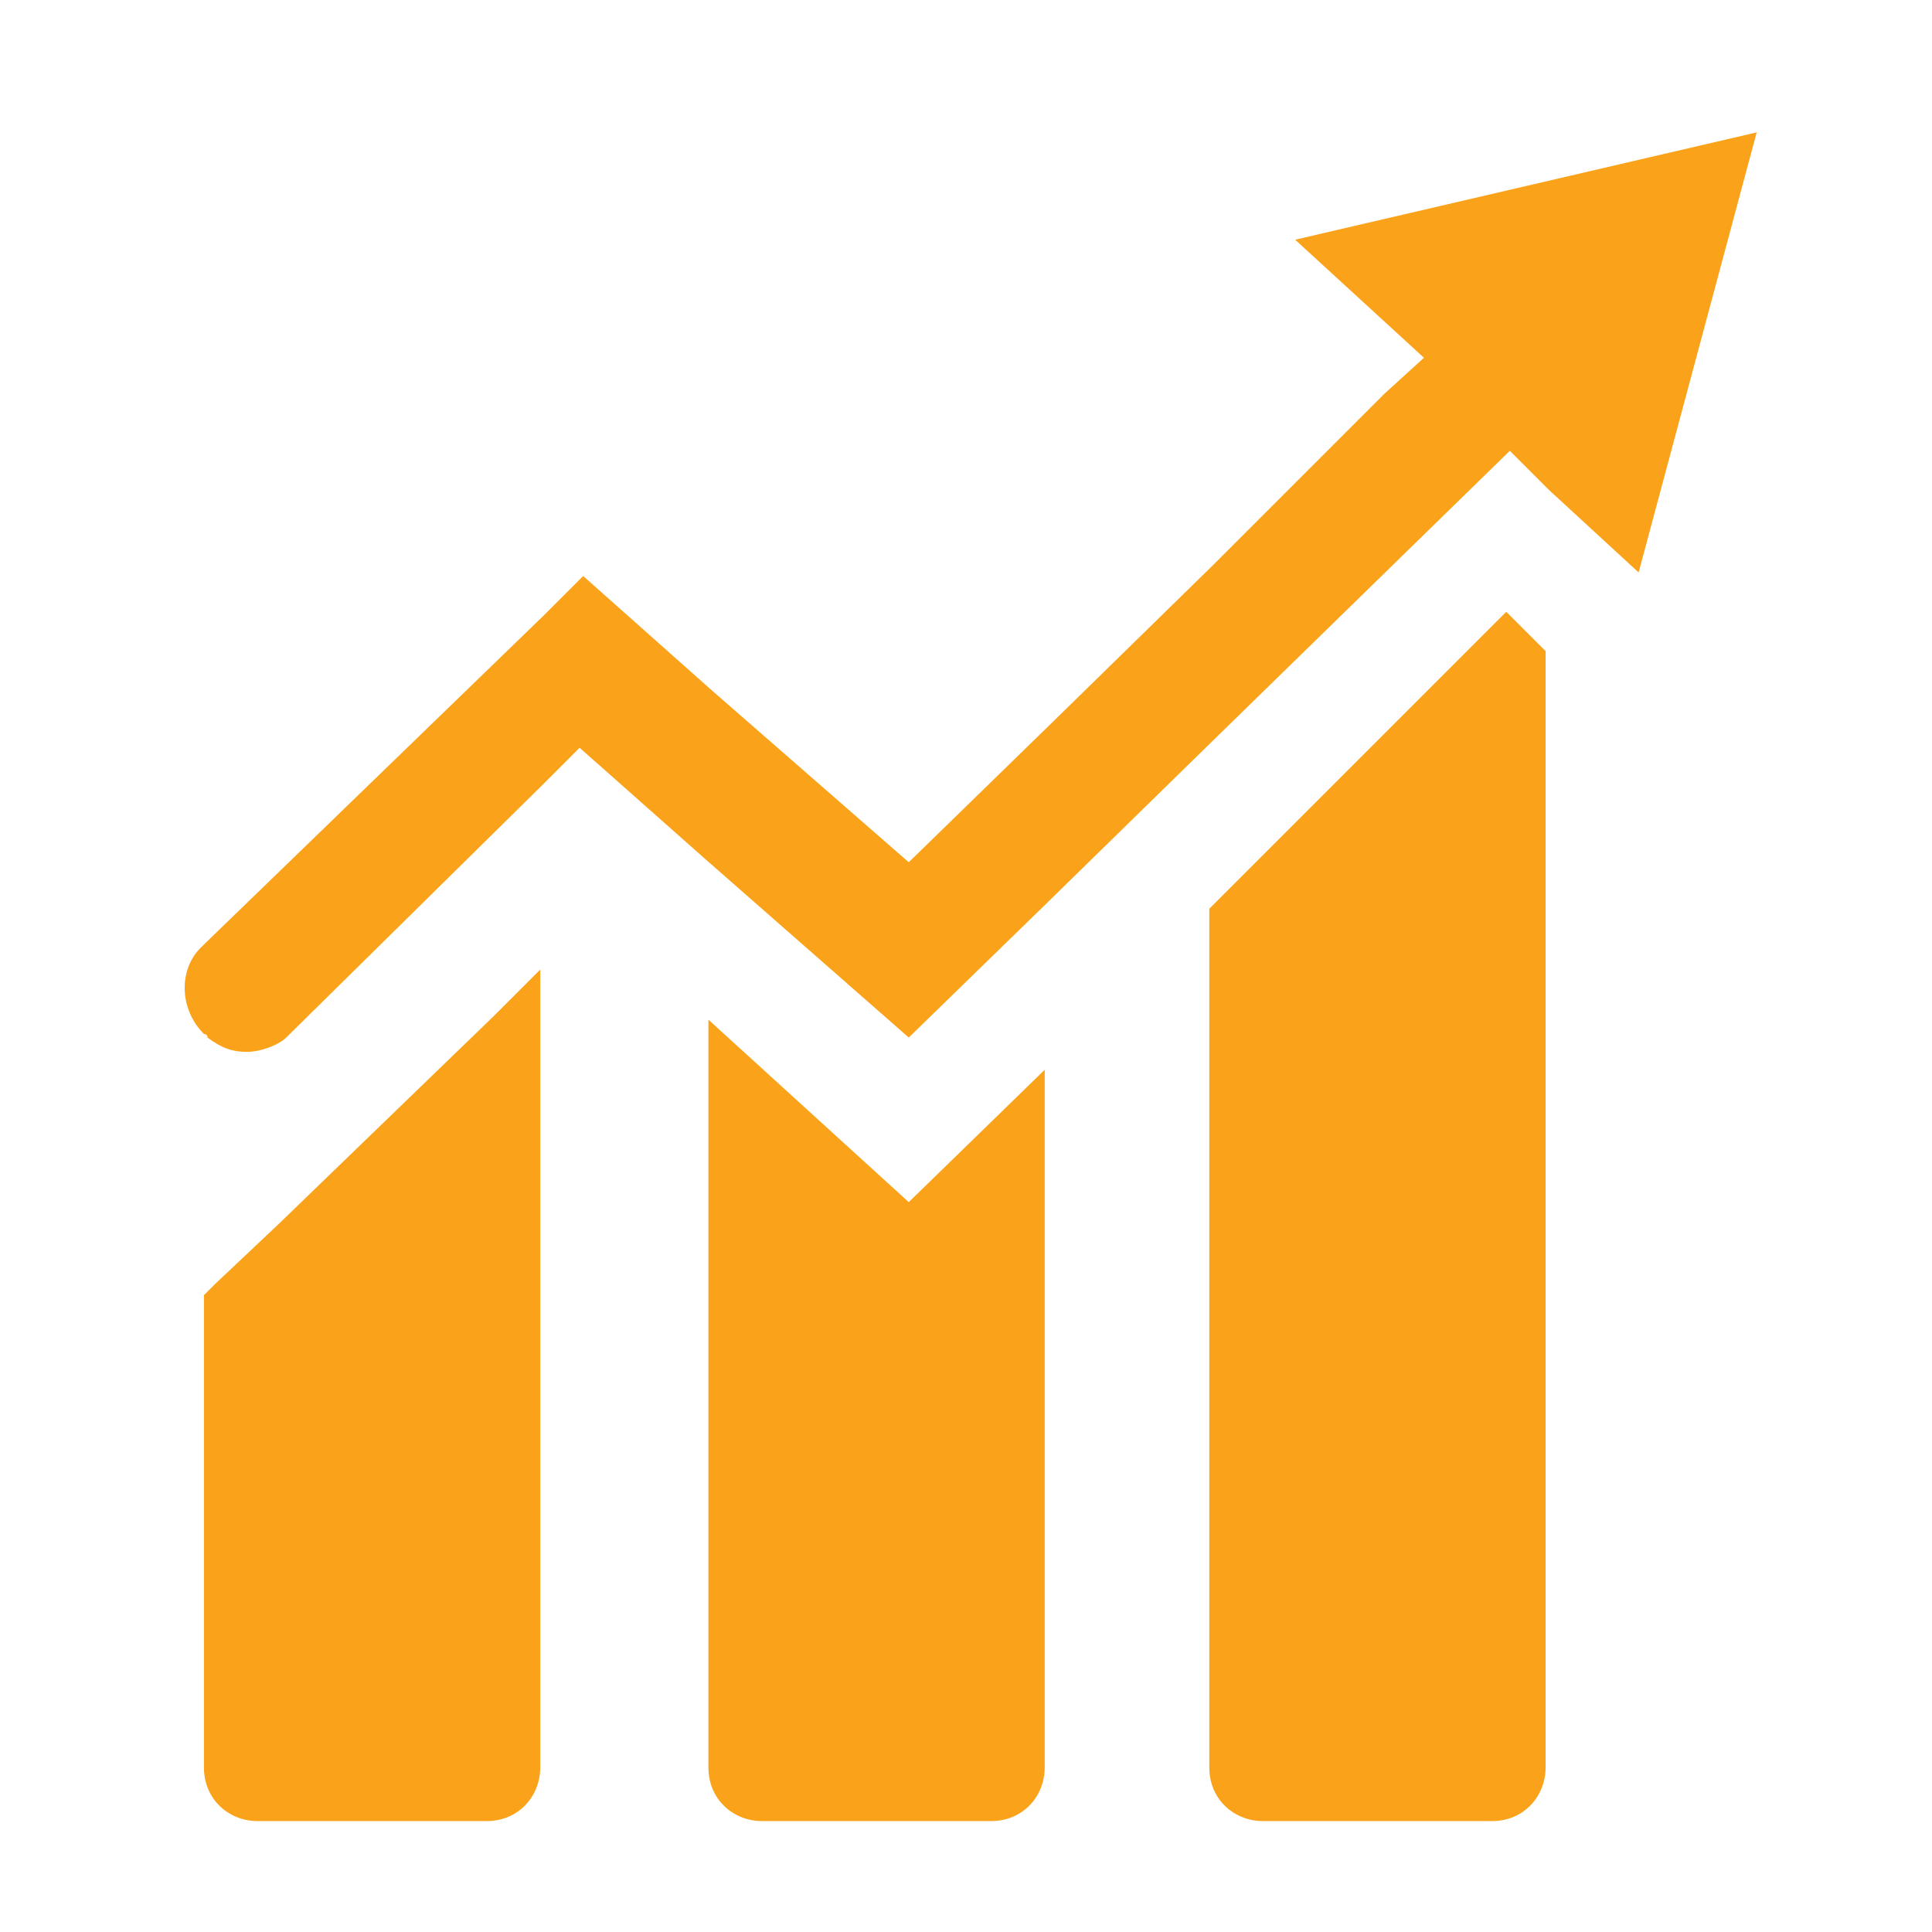
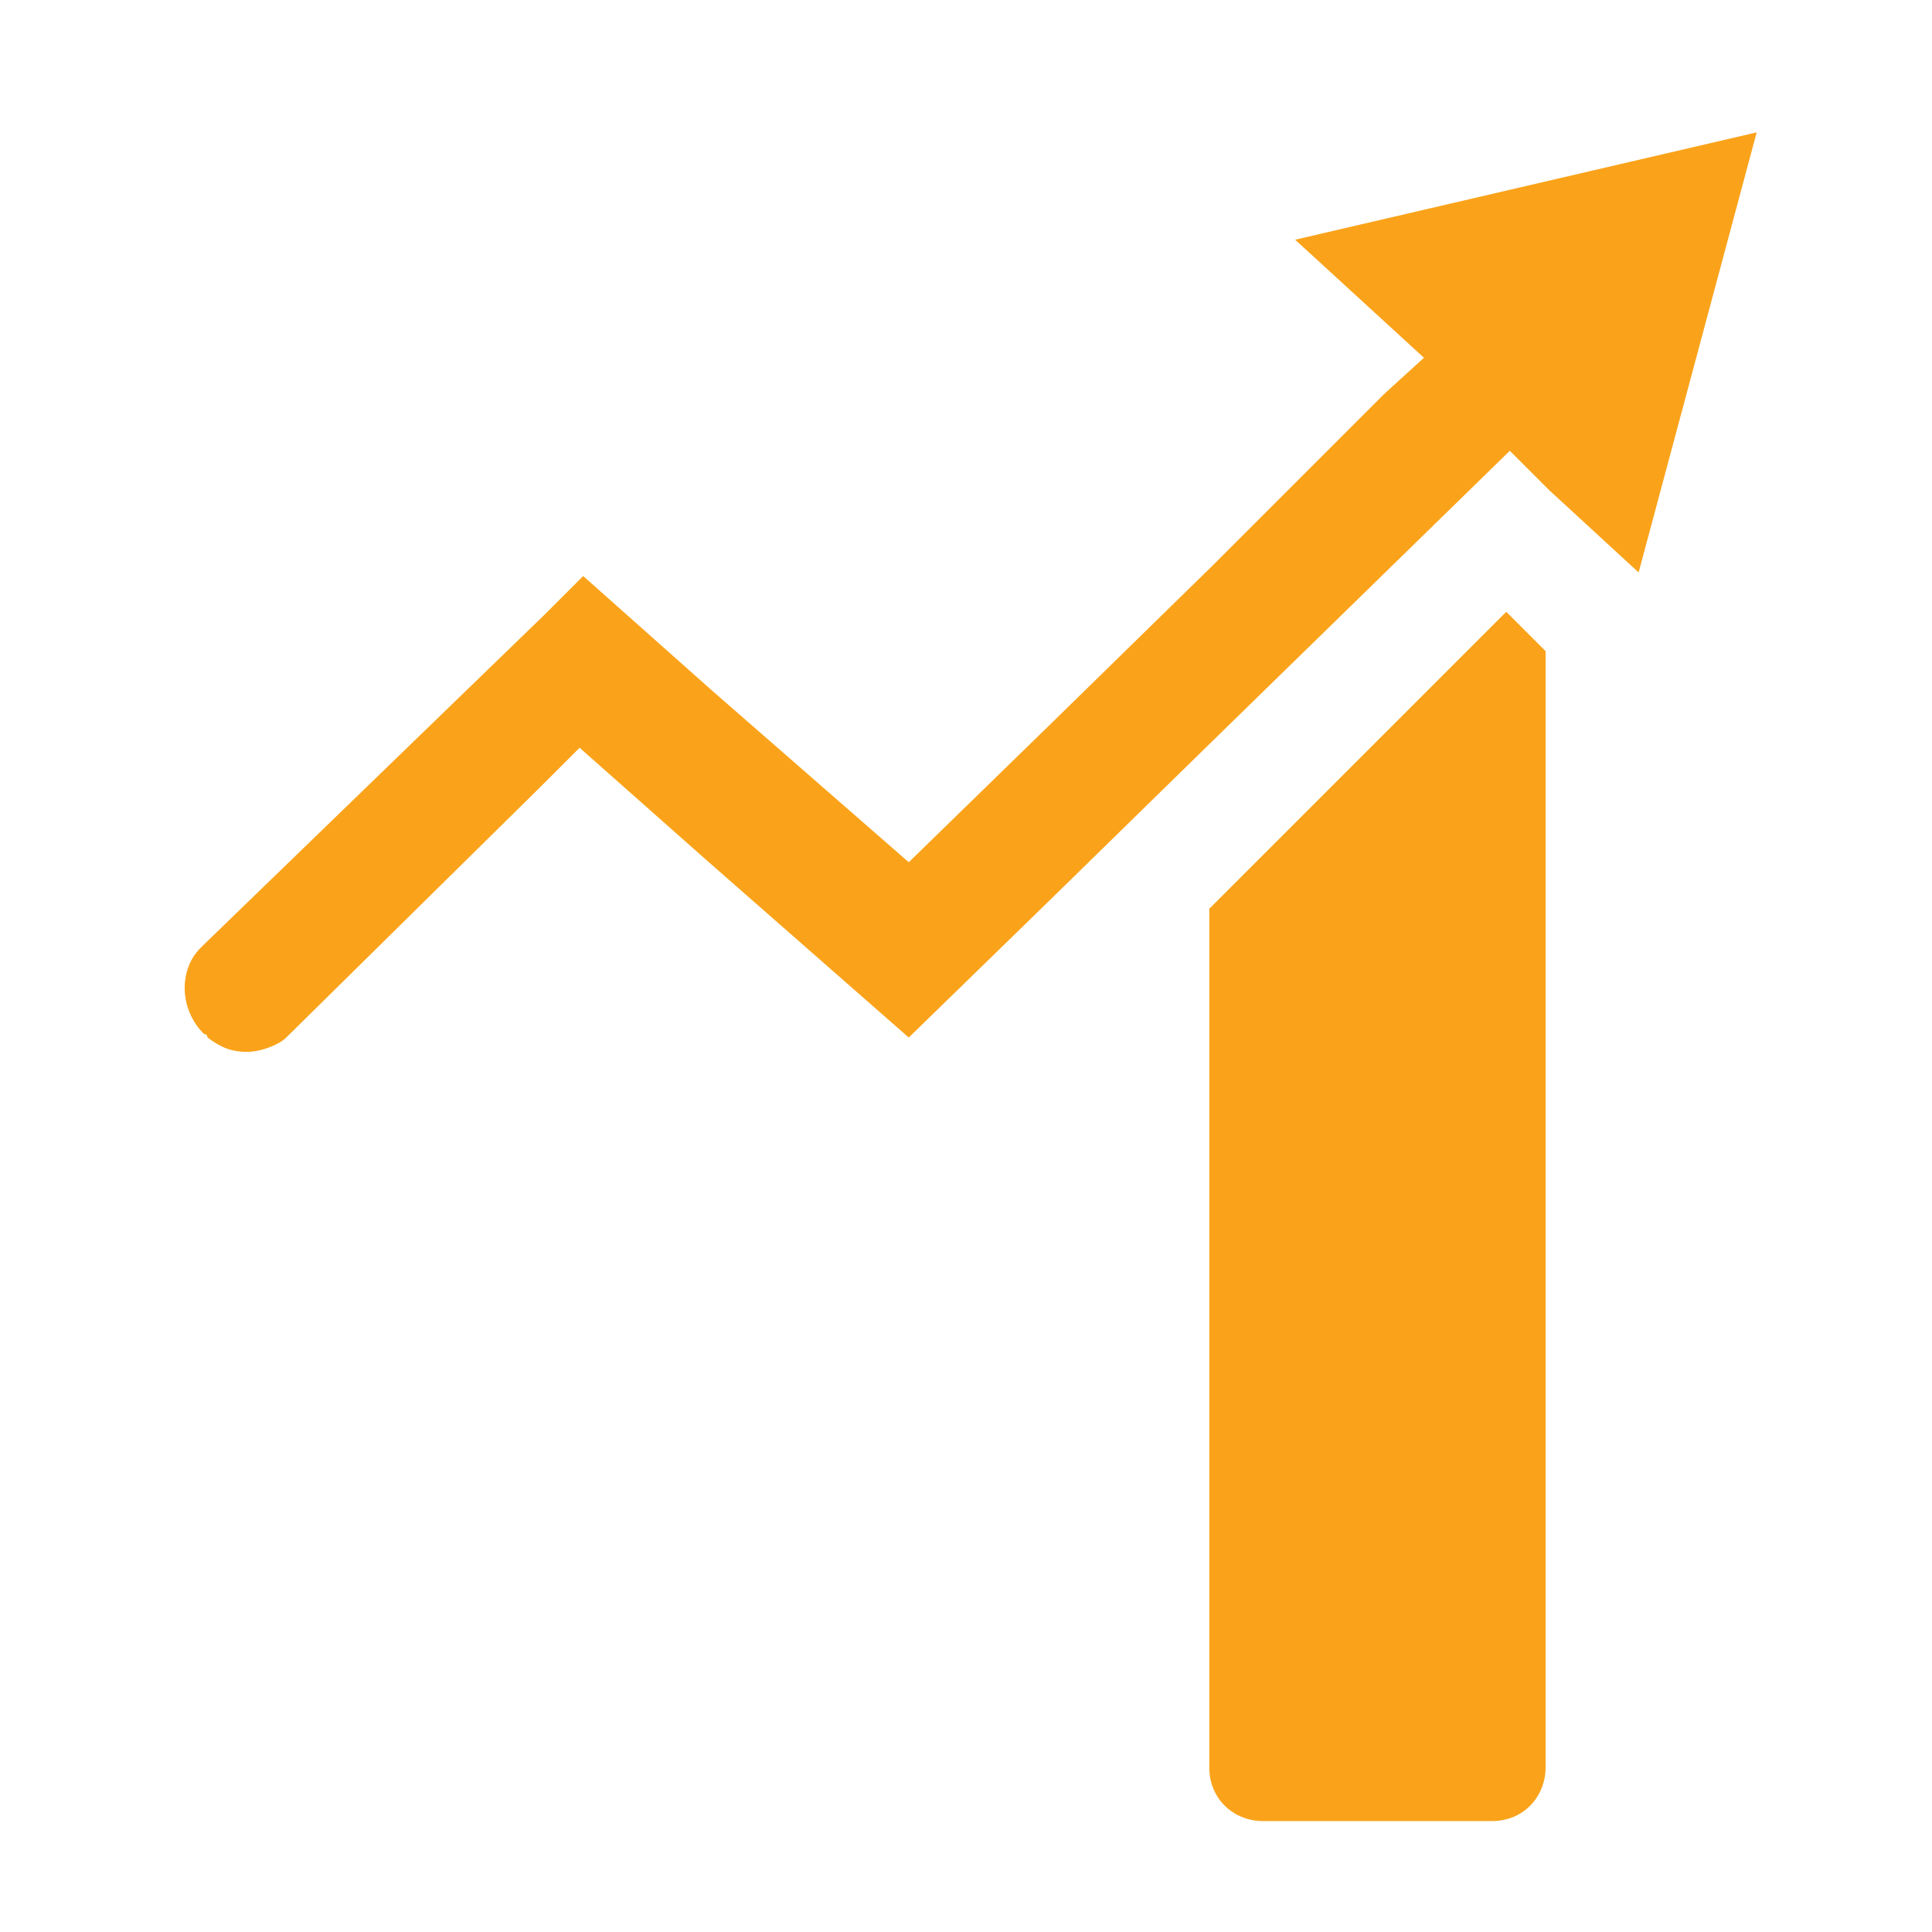
<svg xmlns="http://www.w3.org/2000/svg" version="1.1" id="Layer_1" x="0px" y="0px" viewBox="-278 370 54 54" style="enable-background:new -278 370 54 54;" xml:space="preserve">
  <style type="text/css">
	.st0{fill:#FAA31A;}
</style>
  <g>
-     <path class="st0" d="M-258.2,398.5v20.9c0,0.9,0.7,1.5,1.5,1.5h6.4c0.9,0,1.5-0.7,1.5-1.5v-19.5l-3.8,3.7L-258.2,398.5z" />
    <path class="st0" d="M-244.2,395.4v24c0,0.9,0.7,1.5,1.5,1.5h6.4c0.9,0,1.5-0.7,1.5-1.5v-31.2l-1.1-1.1L-244.2,395.4z" />
    <path class="st0" d="M-241.8,376.7l3.6,3.3l-1.1,1l-4.8,4.8l-4.6,4.5l-3.9,3.8l-5.5-4.8l-3.6-3.2l-1.1,1.1l-9.5,9.2l-0.1,0.1   c-0.6,0.6-0.6,1.7,0.1,2.4c0,0,0.1,0,0.1,0.1c0.4,0.3,0.7,0.4,1.1,0.4c0.4,0,0.9-0.2,1.1-0.4l7.1-7l1.1-1.1l3.5,3.1l5.7,5l3.8-3.7   l4.6-4.5l8.4-8.2l1.1,1.1l2.5,2.3l3.3-12.3L-241.8,376.7z" />
    <g>
      <g>
-         <path class="st0" d="M-270.2,404.2l-1.8,1.7l-0.3,0.3v13.2c0,0.9,0.7,1.5,1.5,1.5h6.4c0.9,0,1.5-0.7,1.5-1.5v-22.3l-1.3,1.3     L-270.2,404.2z" />
-       </g>
+         </g>
    </g>
  </g>
</svg>